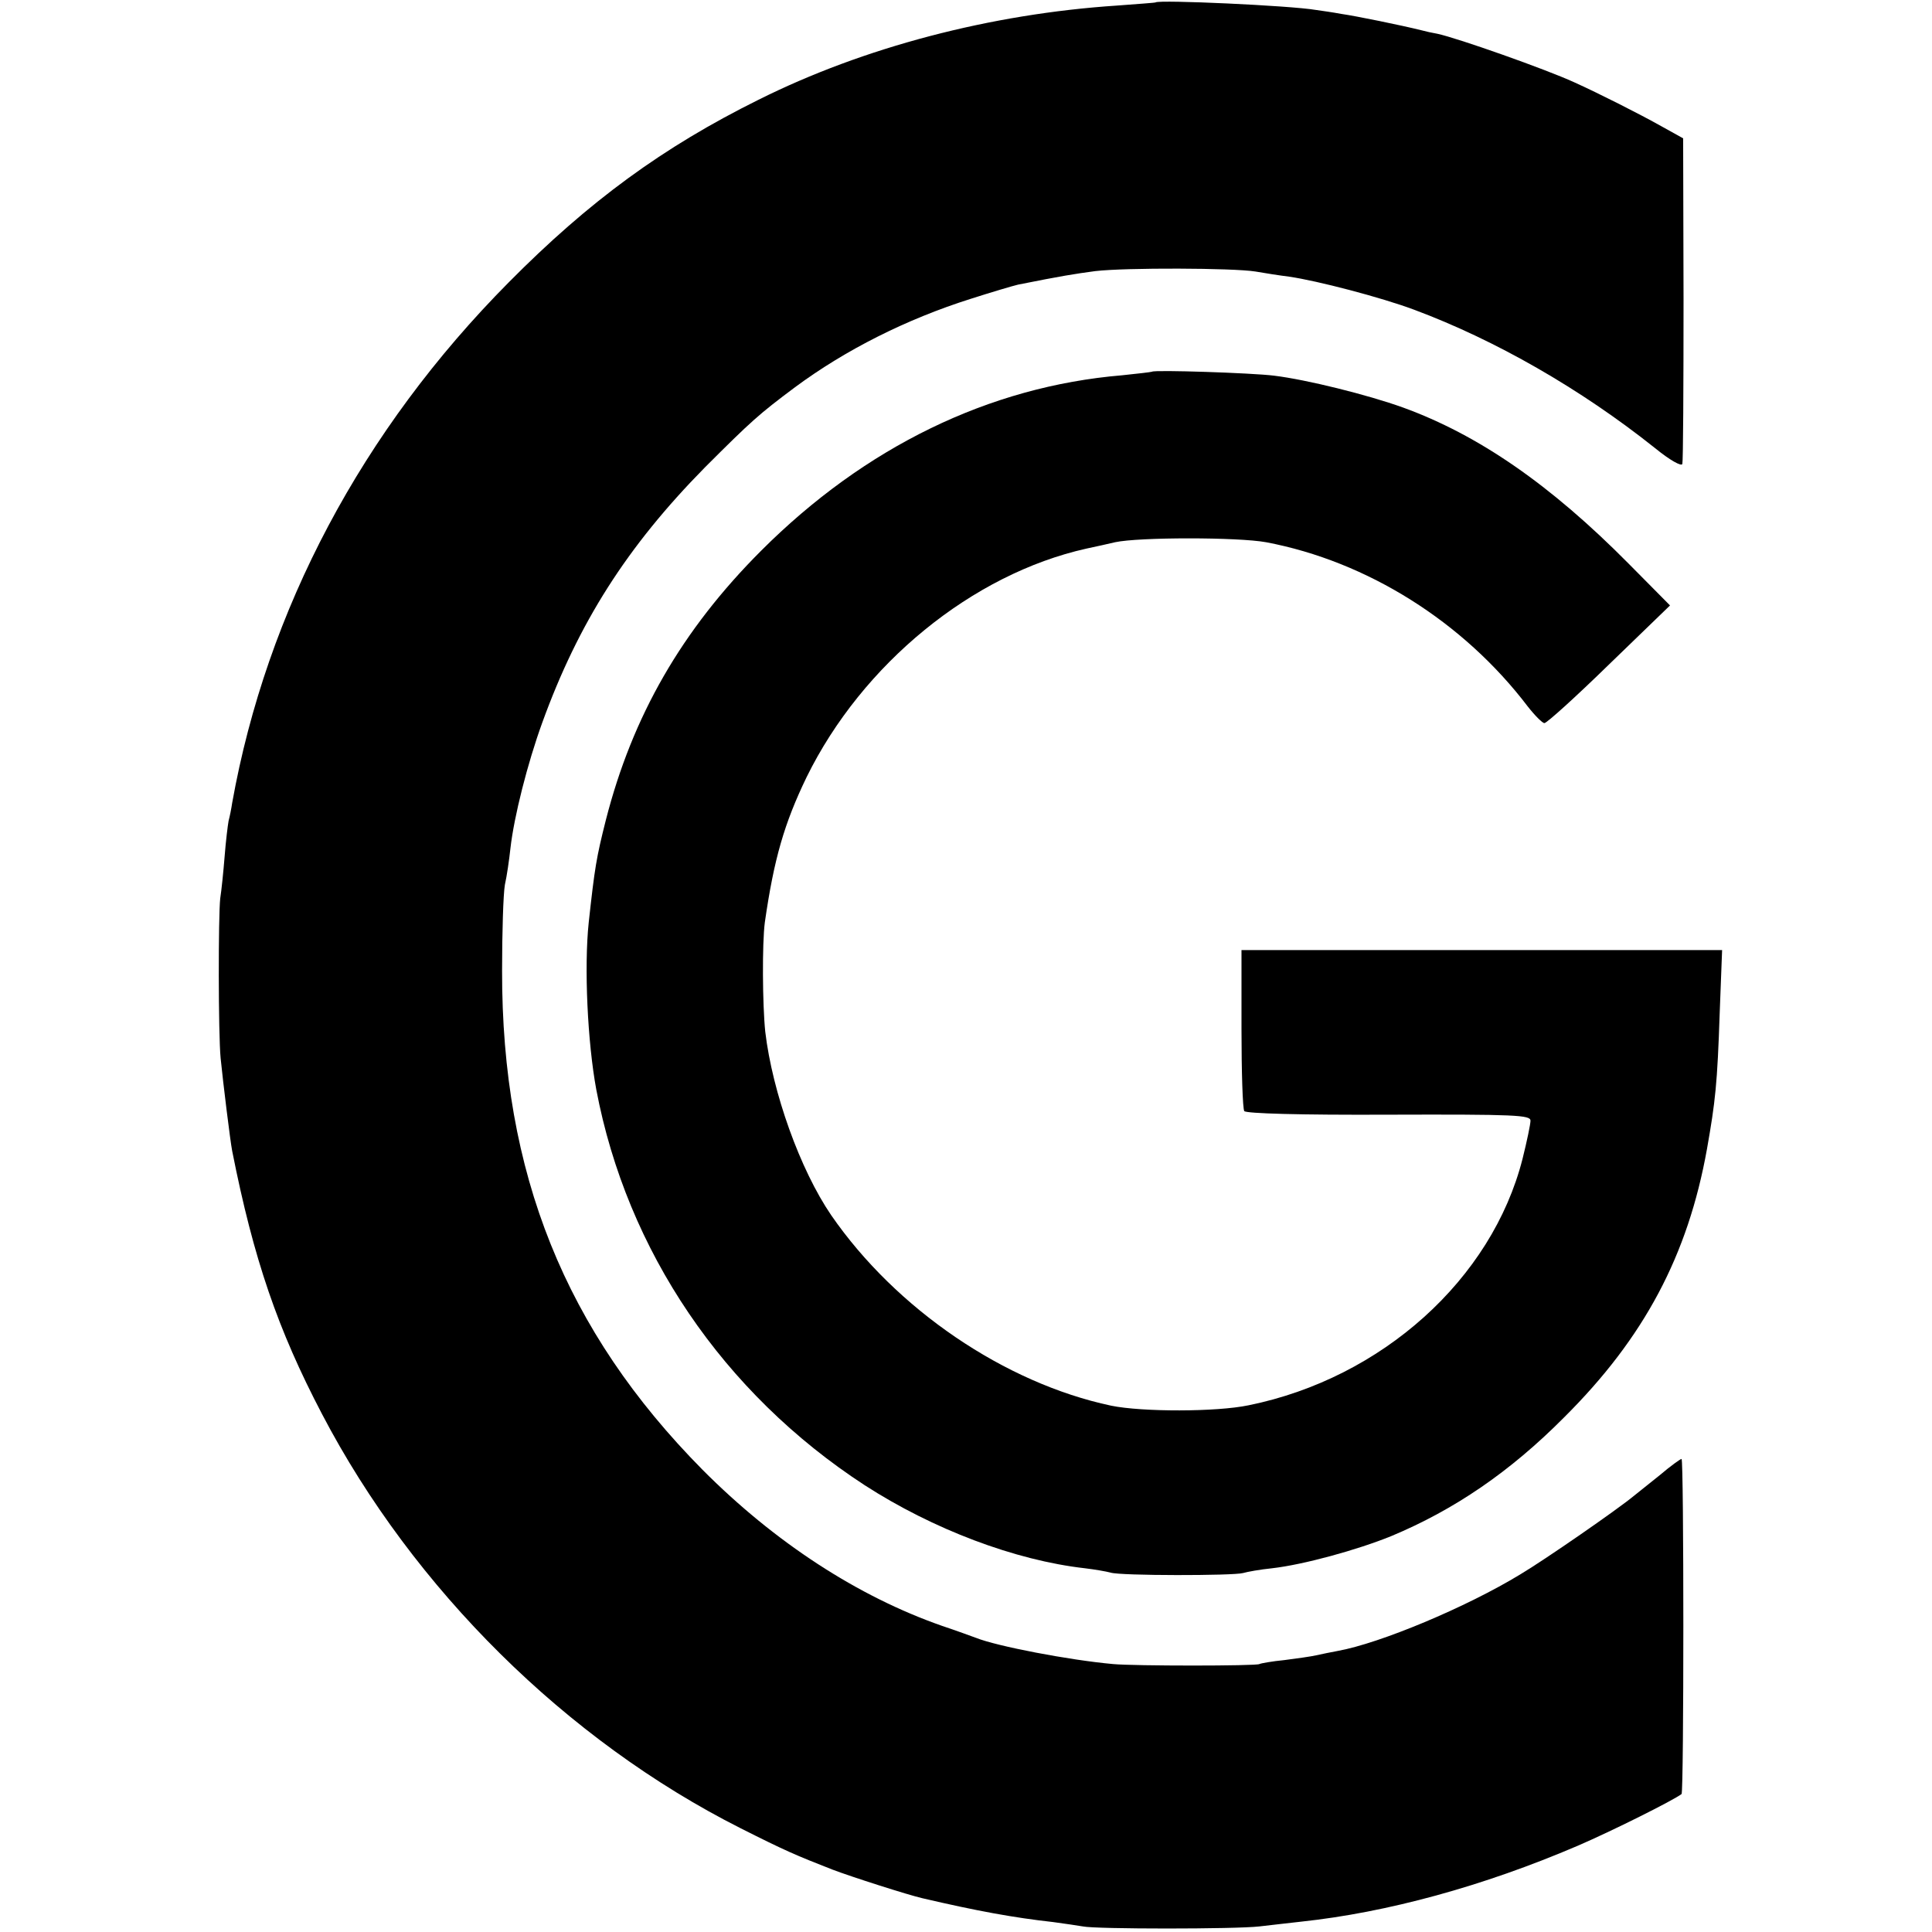
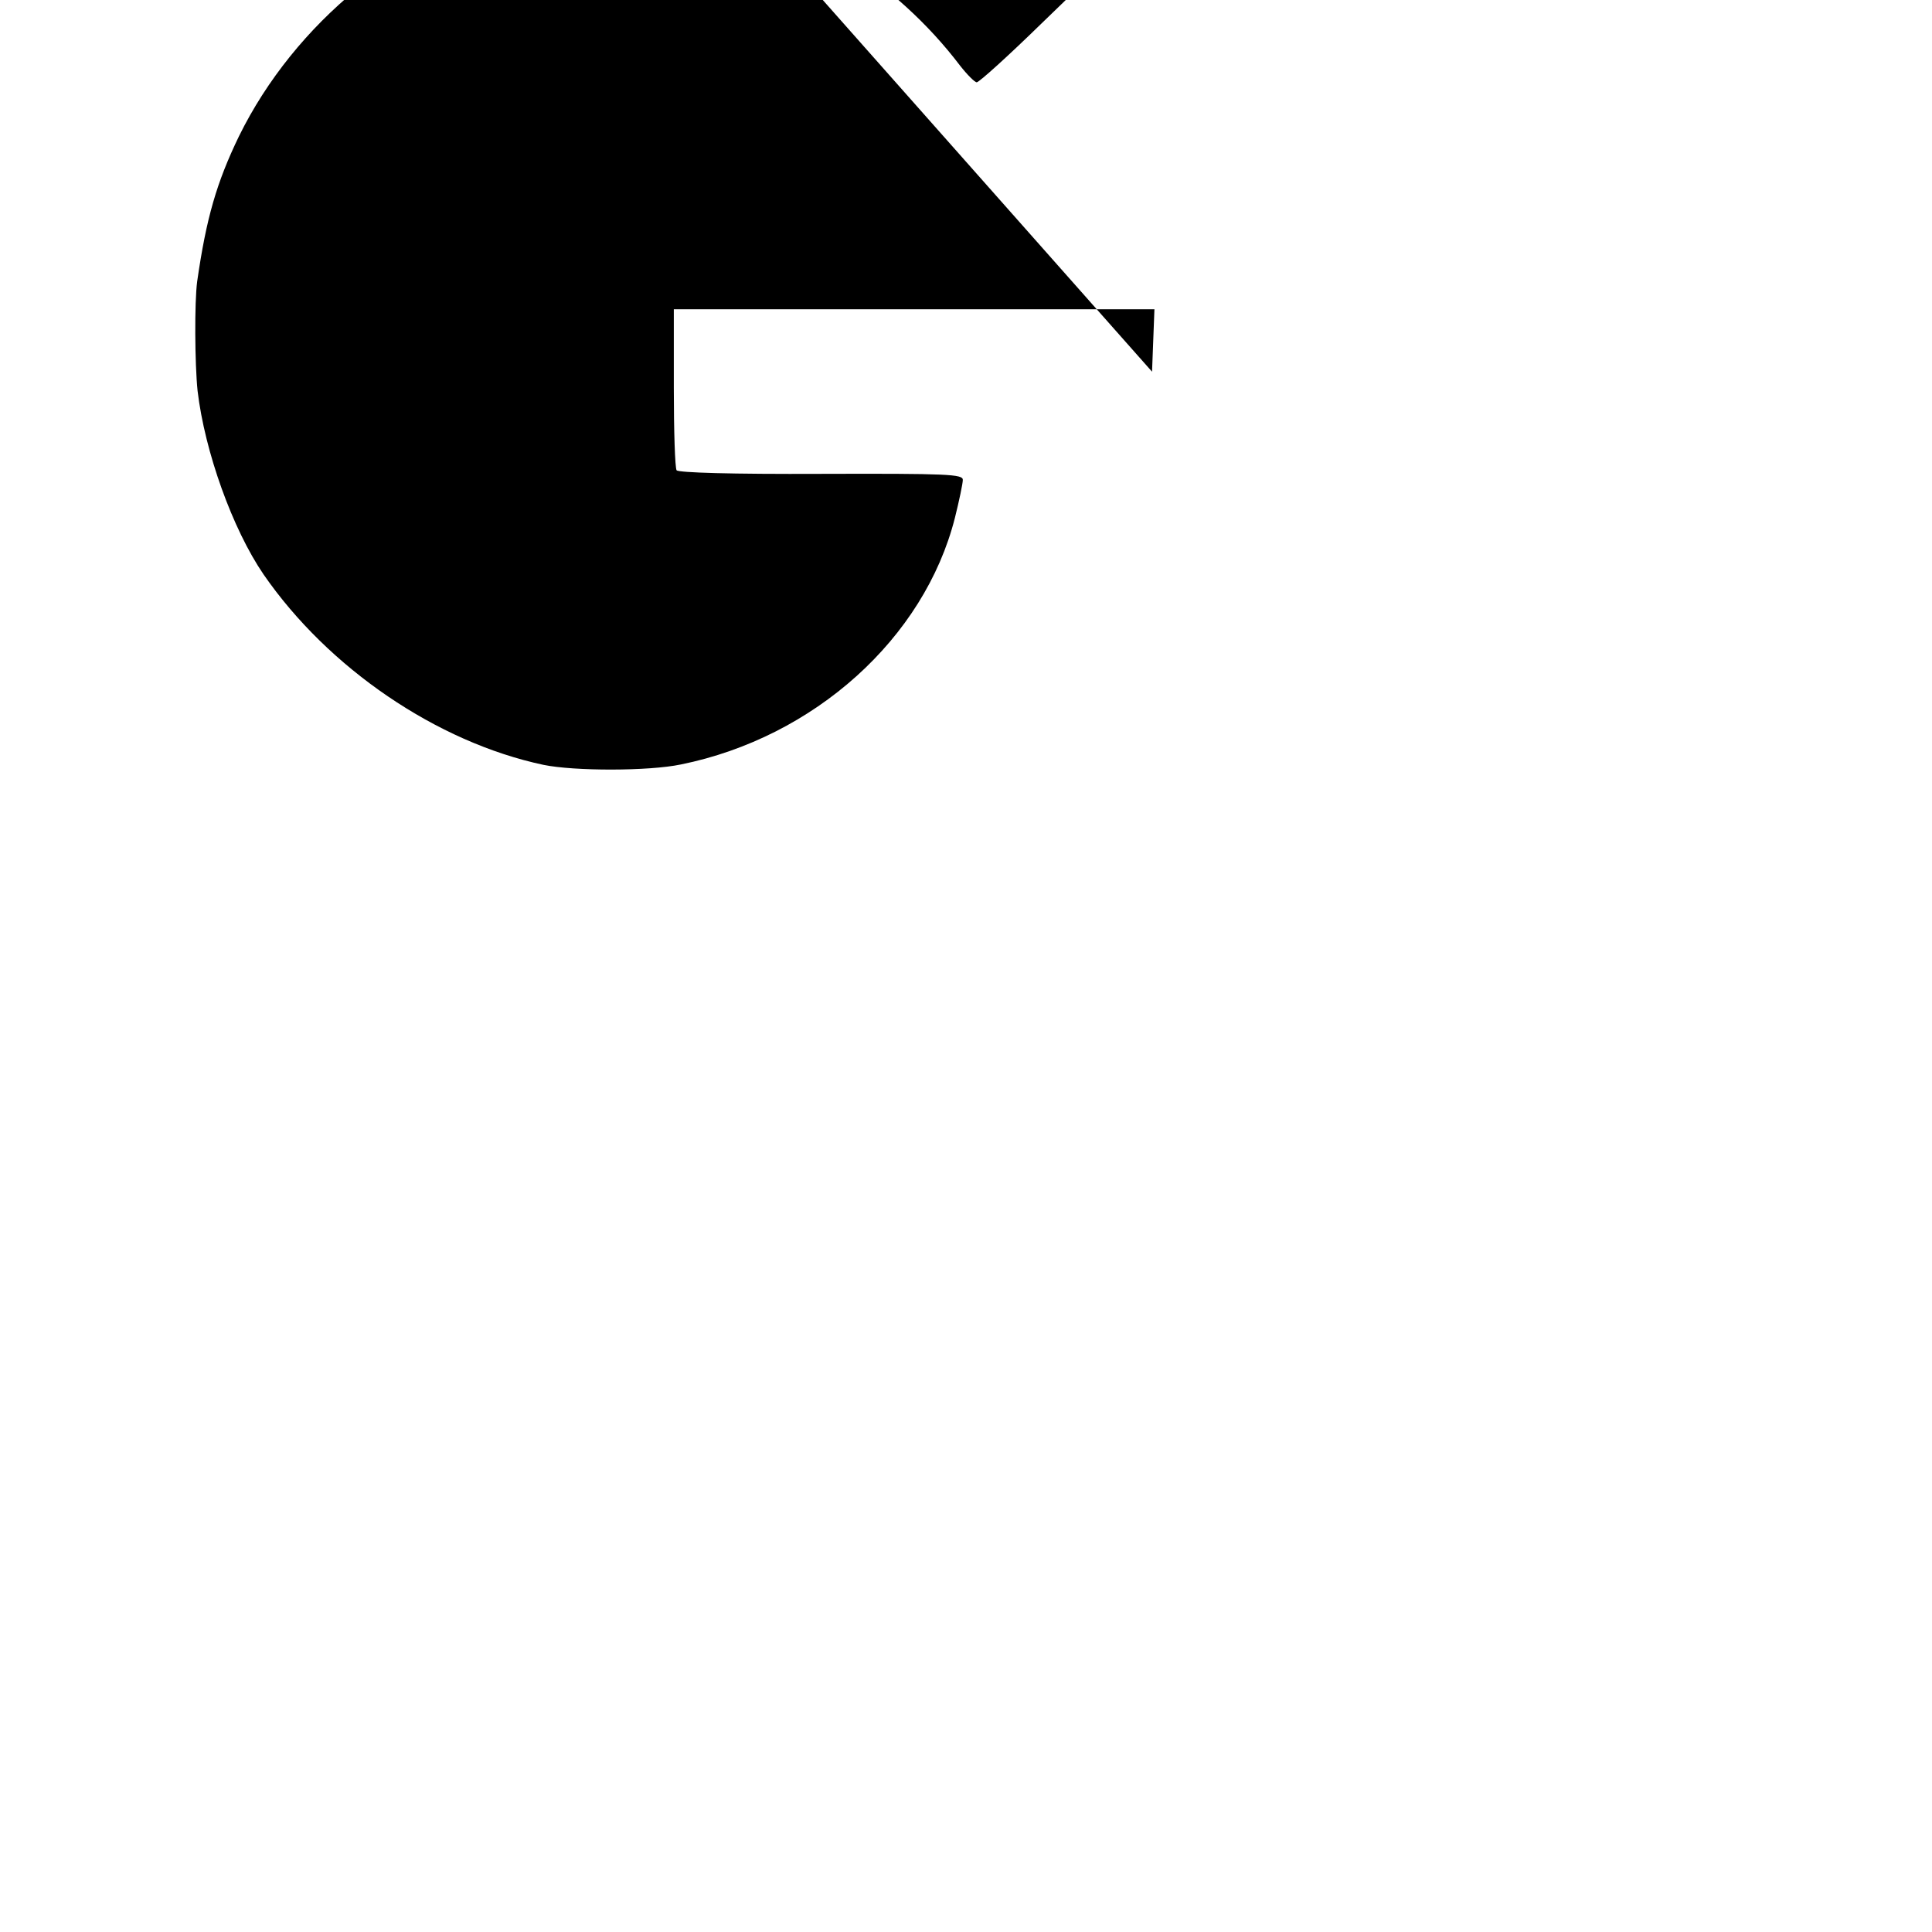
<svg xmlns="http://www.w3.org/2000/svg" version="1.0" width="486pt" height="486pt" viewBox="0 0 486 486" preserveAspectRatio="xMidYMid meet">
  <g transform="translate(0,486) scale(0.1,-0.1)" fill="#000000" stroke="none">
-     <path d="M2907 4854 c-1 -1 -45 -4 -97 -8 -318 -21 -638 -105 -902 -237 -240 -119 -426 -255 -628 -459 -369 -372 -609 -824 -696 -1310 -2 -14 -6 -34 -9 -45 -2 -11 -7 -51 -10 -90 -3 -38 -8 -86 -11 -105 -5 -45 -5 -340 1 -402 6 -60 24 -207 29 -233 54 -273 115 -450 226 -662 230 -440 615 -821 1053 -1042 113 -57 139 -68 231 -104 47 -18 191 -64 226 -72 137 -32 230 -49 329 -60 30 -4 63 -9 75 -11 32 -7 384 -7 444 0 28 3 76 9 105 12 216 23 458 89 696 191 86 37 240 114 261 130 6 5 6 843 0 843 -3 0 -28 -18 -55 -41 -28 -22 -57 -46 -65 -52 -41 -34 -223 -160 -285 -197 -136 -83 -354 -174 -460 -193 -16 -3 -41 -8 -54 -11 -13 -3 -49 -8 -80 -12 -31 -3 -59 -8 -63 -10 -8 -5 -316 -5 -368 0 -111 10 -293 45 -345 66 -11 4 -49 18 -85 30 -212 74 -421 210 -603 393 -345 349 -505 745 -504 1256 0 95 3 192 7 215 5 22 11 64 14 92 9 80 43 214 80 316 91 251 213 443 409 642 117 117 136 134 227 202 127 94 280 171 441 222 53 17 107 33 120 36 110 22 142 27 194 34 77 9 347 8 403 -1 23 -4 61 -10 85 -13 70 -10 231 -52 314 -83 204 -76 419 -199 606 -348 38 -31 67 -47 69 -40 2 7 3 194 3 415 l-1 404 -54 30 c-57 32 -158 83 -220 111 -72 33 -293 111 -344 122 -12 2 -30 6 -41 9 -48 12 -165 36 -201 41 -21 4 -50 8 -64 10 -64 11 -394 26 -403 19z" />
-     <path d="M2898 3925 c-2 -1 -36 -5 -75 -9 -335 -28 -648 -181 -908 -441 -200 -200 -324 -416 -391 -678 -24 -95 -28 -120 -43 -257 -12 -113 -3 -302 19 -421 77 -406 319 -763 675 -995 172 -111 378 -189 554 -209 25 -3 54 -8 65 -11 24 -8 308 -8 333 -1 10 3 43 9 73 12 79 9 214 46 300 81 158 66 298 161 435 299 201 200 311 407 359 675 21 119 26 163 32 343 l6 157 -604 0 -605 0 0 -197 c0 -109 3 -202 7 -208 5 -6 138 -10 364 -9 319 1 356 -1 356 -15 0 -9 -9 -52 -20 -96 -77 -303 -354 -552 -689 -620 -81 -17 -268 -17 -346 -1 -268 57 -541 243 -704 479 -78 114 -148 309 -166 462 -7 68 -8 222 -1 275 23 160 49 249 105 365 140 285 417 511 704 575 23 5 56 12 72 16 60 13 309 13 380 0 254 -48 496 -200 658 -413 18 -23 37 -42 42 -42 6 0 79 66 163 148 l153 148 -104 105 c-197 199 -378 324 -568 393 -89 32 -242 70 -324 80 -56 7 -301 15 -307 10z" />
+     <path d="M2898 3925 l6 157 -604 0 -605 0 0 -197 c0 -109 3 -202 7 -208 5 -6 138 -10 364 -9 319 1 356 -1 356 -15 0 -9 -9 -52 -20 -96 -77 -303 -354 -552 -689 -620 -81 -17 -268 -17 -346 -1 -268 57 -541 243 -704 479 -78 114 -148 309 -166 462 -7 68 -8 222 -1 275 23 160 49 249 105 365 140 285 417 511 704 575 23 5 56 12 72 16 60 13 309 13 380 0 254 -48 496 -200 658 -413 18 -23 37 -42 42 -42 6 0 79 66 163 148 l153 148 -104 105 c-197 199 -378 324 -568 393 -89 32 -242 70 -324 80 -56 7 -301 15 -307 10z" />
  </g>
</svg>